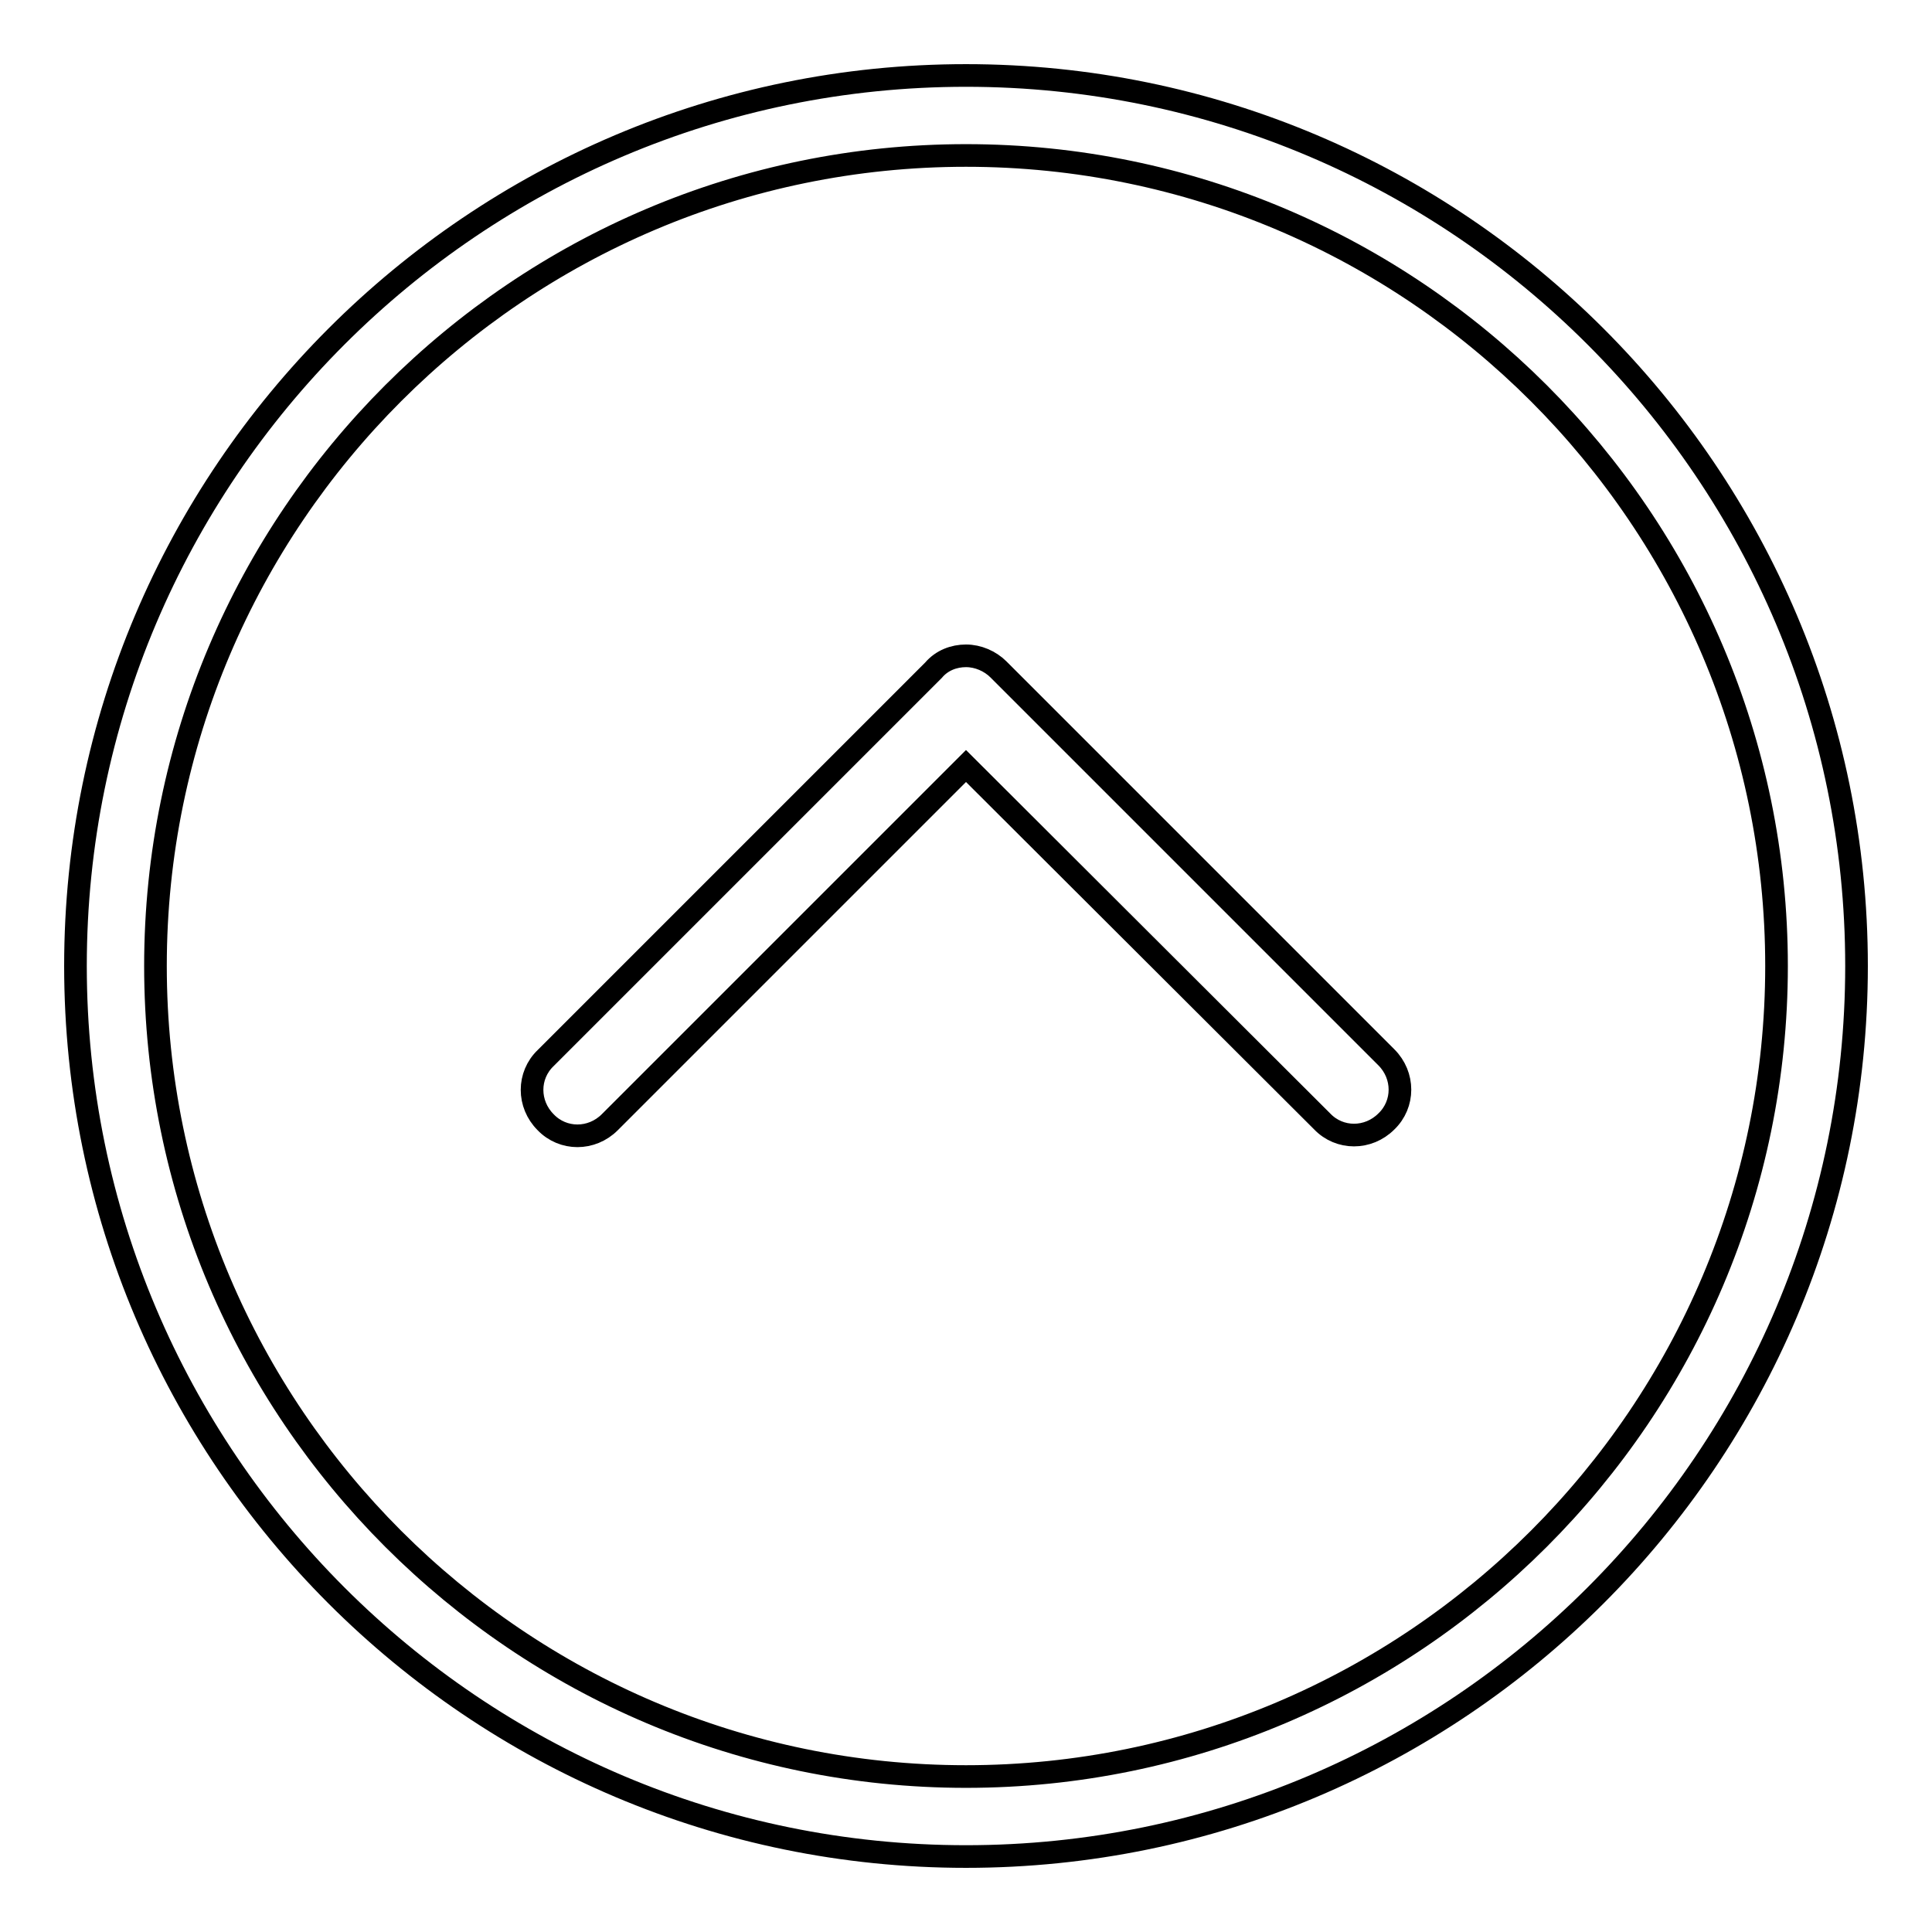
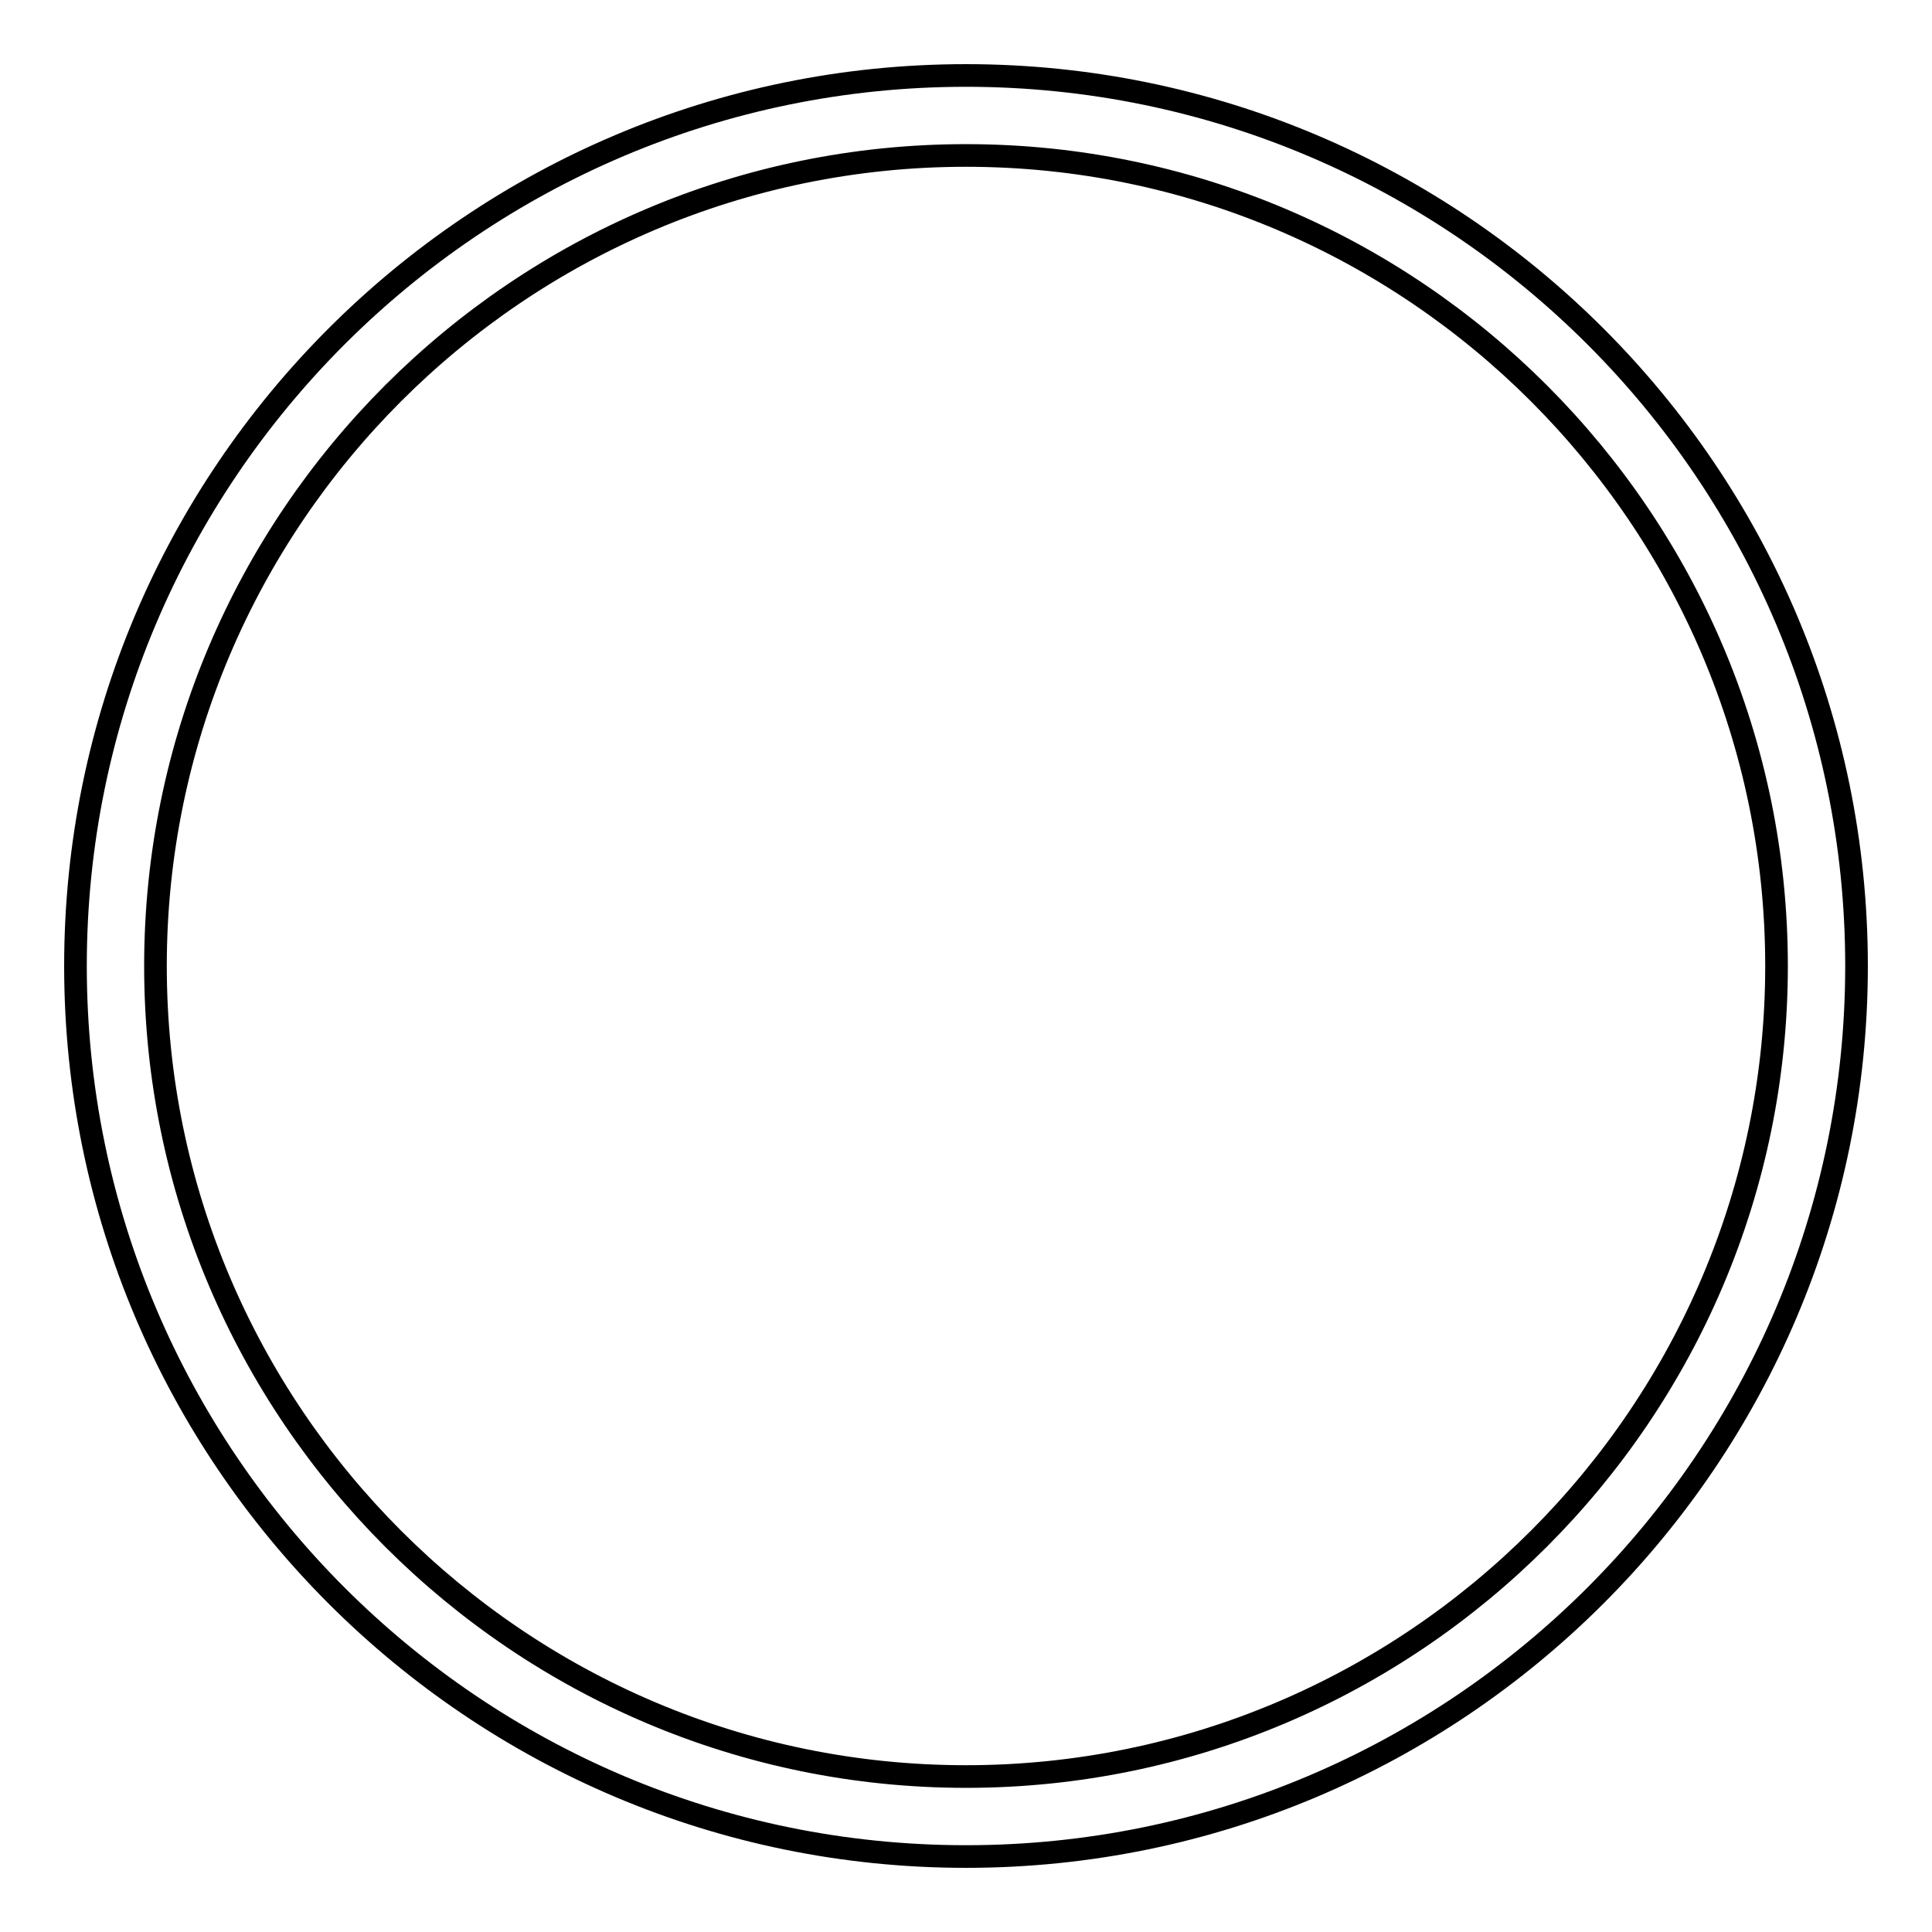
<svg xmlns="http://www.w3.org/2000/svg" version="1.1" x="0px" y="0px" viewBox="0 0 256 256" enable-background="new 0 0 256 256" xml:space="preserve">
  <g>
    <g>
      <path stroke-width="3" fill-opacity="0" stroke="#000000" d="M128,10c65.1,0,118,52.9,118,118c0,65.1-52.9,118-118,118c-65.1,0-118-52.9-118-118C10,62.9,62.9,10,128,10z M128,235.4c59.2,0,107.4-48.2,107.4-107.4S187.2,20.6,128,20.6S20.6,68.8,20.6,128S68.8,235.4,128,235.4z" />
-       <path stroke-width="3" fill-opacity="0" stroke="#000000" d="M128,86.9c1.6,0,3.2,0.7,4.3,1.8l51.4,51.4c2.4,2.4,2.4,6.2,0,8.5c-2.4,2.4-6.2,2.4-8.5,0L128,101.5l-47.2,47.2c-2.4,2.4-6.2,2.4-8.5,0c-2.4-2.4-2.4-6.2,0-8.5l51.4-51.4C124.8,87.5,126.4,86.9,128,86.9z" />
    </g>
  </g>
</svg>